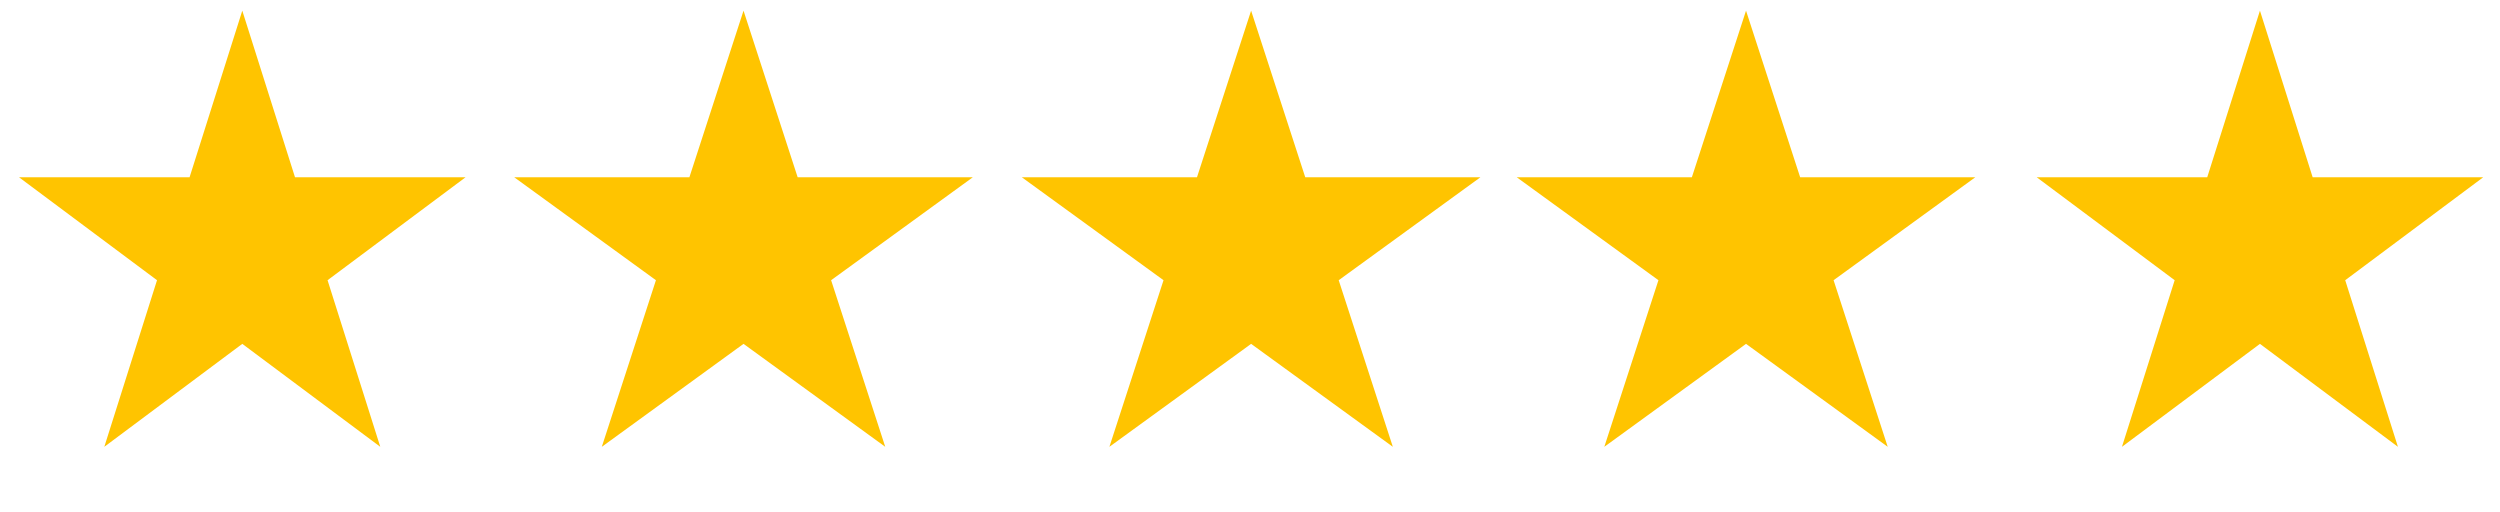
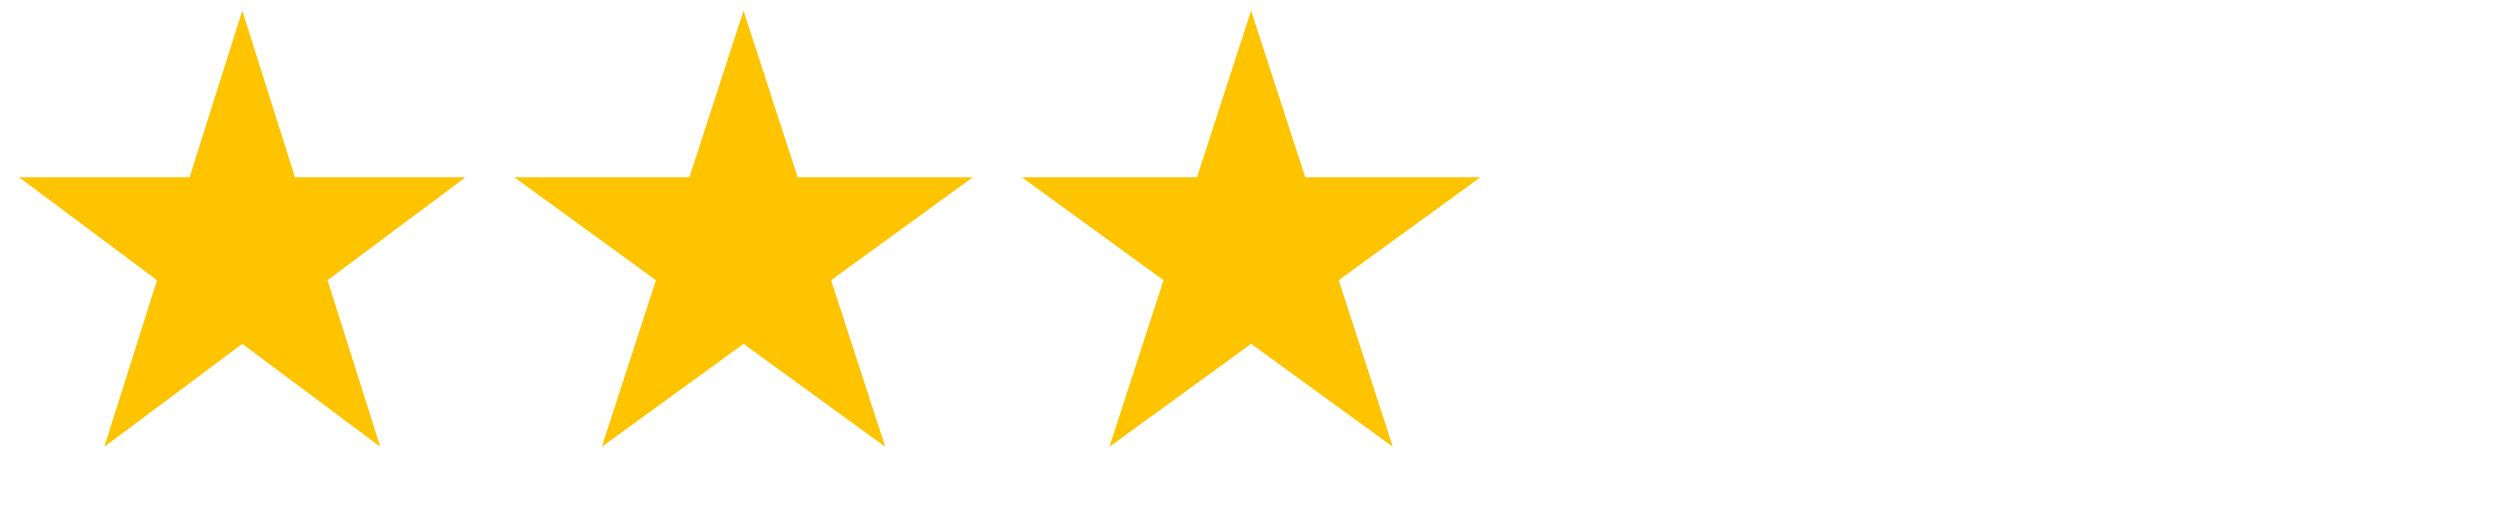
<svg xmlns="http://www.w3.org/2000/svg" width="83" height="17" viewBox="0 0 83 17" fill="none">
  <path d="M8.044 0.354L9.794 5.885H15.457L10.875 9.303L12.625 14.834L8.044 11.416L3.463 14.834L5.213 9.303L0.631 5.885H6.294L8.044 0.354Z" fill="#FFC400" />
  <path d="M41.537 0.354L43.334 5.885H49.15L44.445 9.303L46.242 14.834L41.537 11.416L36.832 14.834L38.629 9.303L33.924 5.885H39.74L41.537 0.354Z" fill="#FFC400" />
-   <path d="M24.685 0.354L26.482 5.885H32.298L27.593 9.303L29.39 14.834L24.685 11.416L19.98 14.834L21.777 9.303L17.072 5.885H22.888L24.685 0.354Z" fill="#FFC400" />
-   <path d="M57.968 0.354L59.765 5.885H65.58L60.875 9.303L62.672 14.834L57.968 11.416L53.263 14.834L55.06 9.303L50.355 5.885H56.17L57.968 0.354Z" fill="#FFC400" />
-   <path d="M75.03 0.354L76.78 5.885H82.443L77.861 9.303L79.611 14.834L75.03 11.416L70.449 14.834L72.199 9.303L67.618 5.885H73.28L75.03 0.354Z" fill="#FFC400" />
+   <path d="M24.685 0.354L26.482 5.885H32.298L27.593 9.303L29.39 14.834L24.685 11.416L19.98 14.834L21.777 9.303L17.072 5.885H22.888Z" fill="#FFC400" />
</svg>